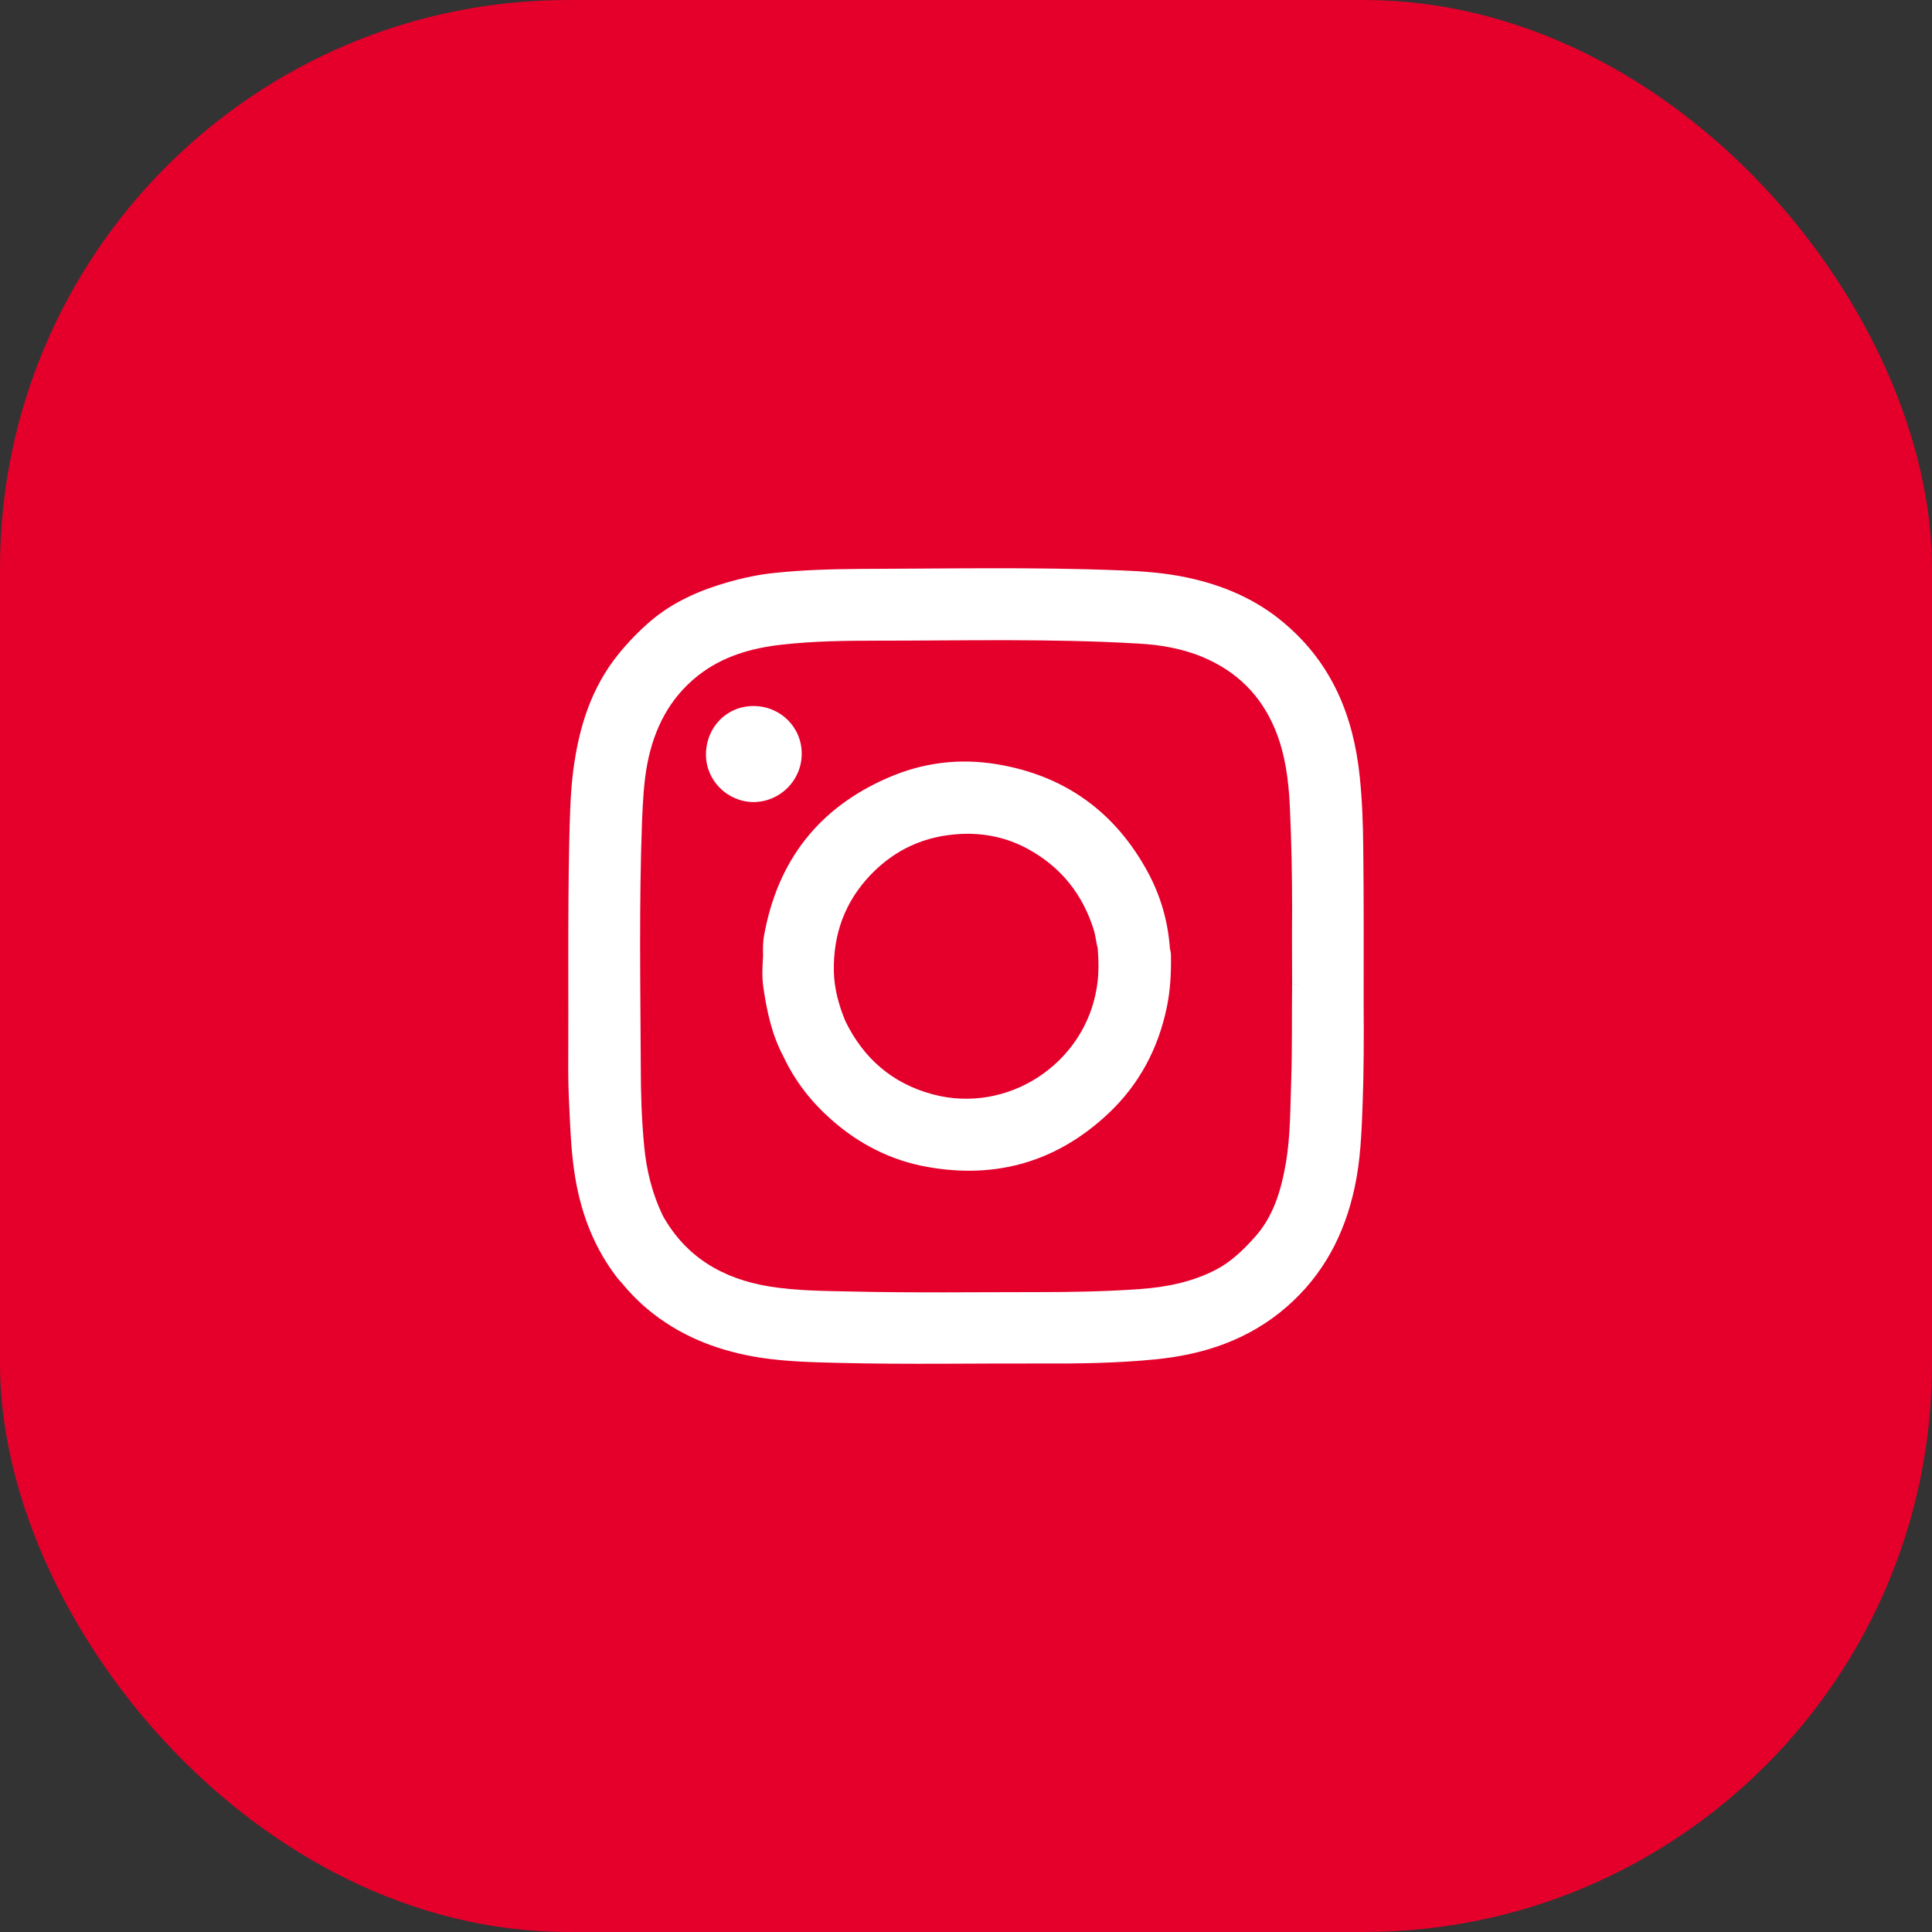
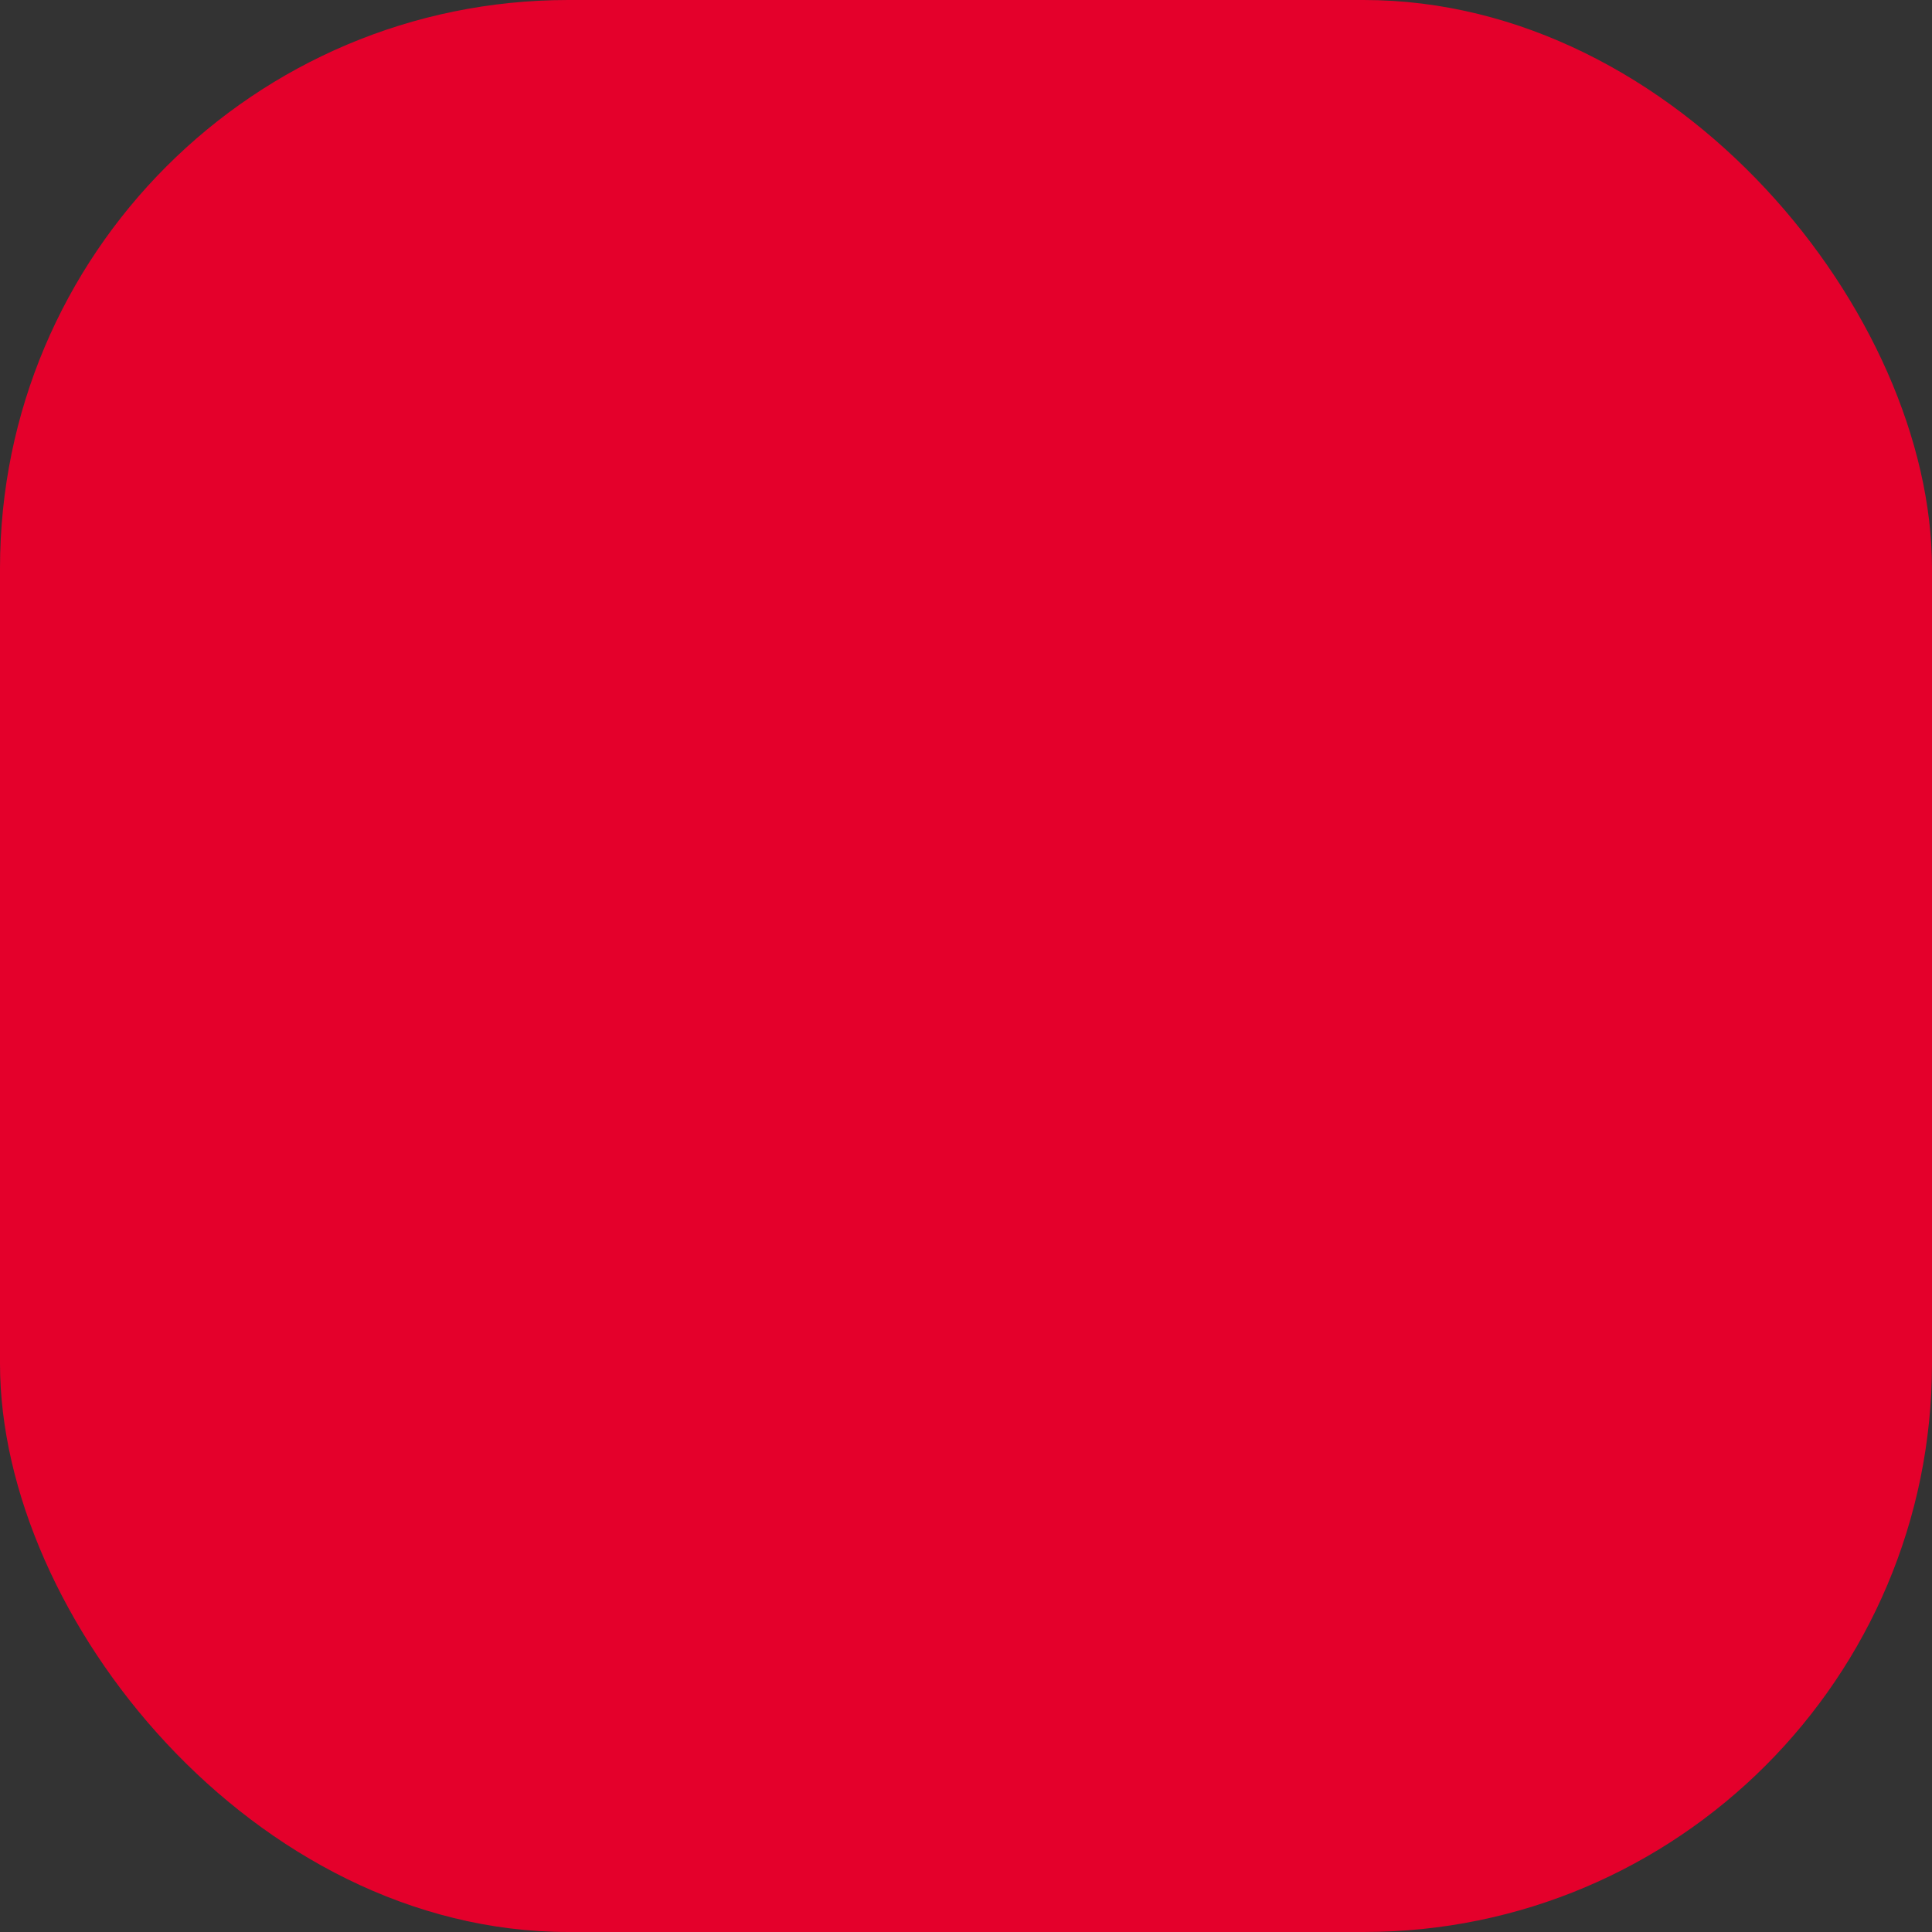
<svg xmlns="http://www.w3.org/2000/svg" width="34" height="34" viewBox="0 0 34 34" fill="none">
  <rect x="0" y="0" width="34" height="34" fill="#333333" stroke="none" />
  <rect width="34" height="34" rx="10" fill="#E4002B" />
  <g clip-path="url(#clip0_252_14674)">
-     <path d="M10.018 14.799C10.029 14.377 10.036 13.958 10.091 13.54C10.189 12.801 10.404 12.105 10.881 11.515C11.052 11.304 11.241 11.108 11.445 10.933C11.842 10.594 12.308 10.39 12.803 10.248C13.079 10.168 13.359 10.11 13.643 10.081C14.138 10.03 14.637 10.015 15.132 10.012C16.657 10.008 18.182 9.976 19.707 10.037C20.107 10.052 20.508 10.081 20.897 10.165C21.53 10.3 22.109 10.547 22.604 10.969C23.441 11.676 23.82 12.604 23.929 13.667C23.973 14.082 23.987 14.501 23.991 14.919C24.002 15.833 23.998 16.747 23.998 17.661C23.925 17.635 23.849 17.643 23.776 17.643C23.853 17.639 23.925 17.635 23.998 17.661C24.002 18.251 24.002 18.84 23.98 19.43C23.962 19.925 23.944 20.42 23.838 20.905C23.66 21.727 23.288 22.437 22.644 22.998C21.978 23.577 21.188 23.839 20.329 23.923C19.667 23.988 19.005 23.999 18.338 23.995C17.148 23.992 15.958 24.014 14.772 23.985C14.309 23.974 13.847 23.963 13.389 23.894C12.701 23.788 12.06 23.555 11.503 23.125C11.296 22.965 11.11 22.783 10.943 22.579C10.935 22.572 10.932 22.565 10.925 22.558C10.921 22.554 10.917 22.55 10.914 22.547C10.884 22.514 10.855 22.481 10.83 22.445C10.386 21.851 10.167 21.174 10.084 20.446C10.058 20.227 10.044 20.005 10.033 19.783C10.018 19.474 10 19.168 10 18.859C10.007 17.508 9.989 16.154 10.018 14.799ZM13.53 22.638C14.018 22.718 14.513 22.718 15.005 22.729C16.085 22.754 17.17 22.739 18.251 22.739C18.855 22.739 19.459 22.729 20.064 22.685C20.526 22.652 20.981 22.561 21.396 22.346C21.662 22.208 21.873 22.004 22.073 21.782C22.408 21.414 22.542 20.959 22.626 20.486C22.713 19.987 22.706 19.481 22.724 18.979C22.742 18.425 22.732 17.876 22.739 17.322C22.775 17.322 22.815 17.319 22.841 17.34C22.819 17.319 22.775 17.319 22.739 17.322C22.739 16.885 22.735 16.448 22.739 16.015C22.739 15.407 22.728 14.799 22.699 14.191C22.677 13.729 22.619 13.27 22.44 12.837C22.193 12.24 21.771 11.821 21.181 11.57C20.814 11.414 20.428 11.348 20.035 11.326C18.495 11.235 16.952 11.275 15.409 11.275C14.859 11.275 14.313 11.283 13.767 11.344C13.228 11.403 12.715 11.548 12.278 11.894C11.78 12.291 11.514 12.819 11.394 13.43C11.329 13.765 11.314 14.108 11.299 14.446C11.245 15.895 11.27 17.34 11.277 18.789C11.277 19.248 11.292 19.707 11.336 20.166C11.376 20.595 11.478 21.007 11.663 21.392C12.071 22.124 12.719 22.503 13.53 22.638Z" fill="white" />
    <path d="M13.447 16.459C13.684 15.152 14.401 14.22 15.623 13.689C16.246 13.416 16.894 13.339 17.56 13.452C18.75 13.653 19.634 14.297 20.206 15.36C20.428 15.775 20.555 16.219 20.588 16.689C20.595 16.722 20.603 16.751 20.606 16.784C20.613 17.1 20.599 17.417 20.533 17.73C20.381 18.458 20.046 19.088 19.503 19.598C18.604 20.442 17.538 20.752 16.326 20.537C15.682 20.424 15.114 20.133 14.626 19.7C14.273 19.387 13.989 19.023 13.789 18.597C13.582 18.211 13.494 17.792 13.432 17.362C13.407 17.18 13.418 16.998 13.429 16.816C13.425 16.696 13.425 16.576 13.447 16.459ZM16.406 19.256C17.727 19.616 19.092 18.724 19.303 17.37C19.34 17.14 19.336 16.915 19.318 16.689C19.289 16.583 19.281 16.47 19.249 16.365C19.052 15.735 18.67 15.258 18.091 14.941C17.724 14.741 17.331 14.657 16.916 14.676C16.29 14.705 15.758 14.941 15.321 15.396C14.866 15.873 14.663 16.441 14.674 17.093C14.681 17.399 14.761 17.69 14.877 17.97C15.198 18.629 15.704 19.066 16.406 19.256Z" fill="white" />
    <path d="M13.261 12.425C13.735 12.425 14.113 12.8 14.109 13.27C14.106 13.736 13.727 14.111 13.265 14.115C12.806 14.115 12.424 13.74 12.424 13.281C12.424 12.797 12.788 12.425 13.261 12.425Z" fill="white" />
  </g>
  <defs>
    <clipPath id="clip0_252_14674">
-       <rect width="14" height="14" fill="white" transform="translate(10 10)" />
-     </clipPath>
+       </clipPath>
  </defs>
</svg>